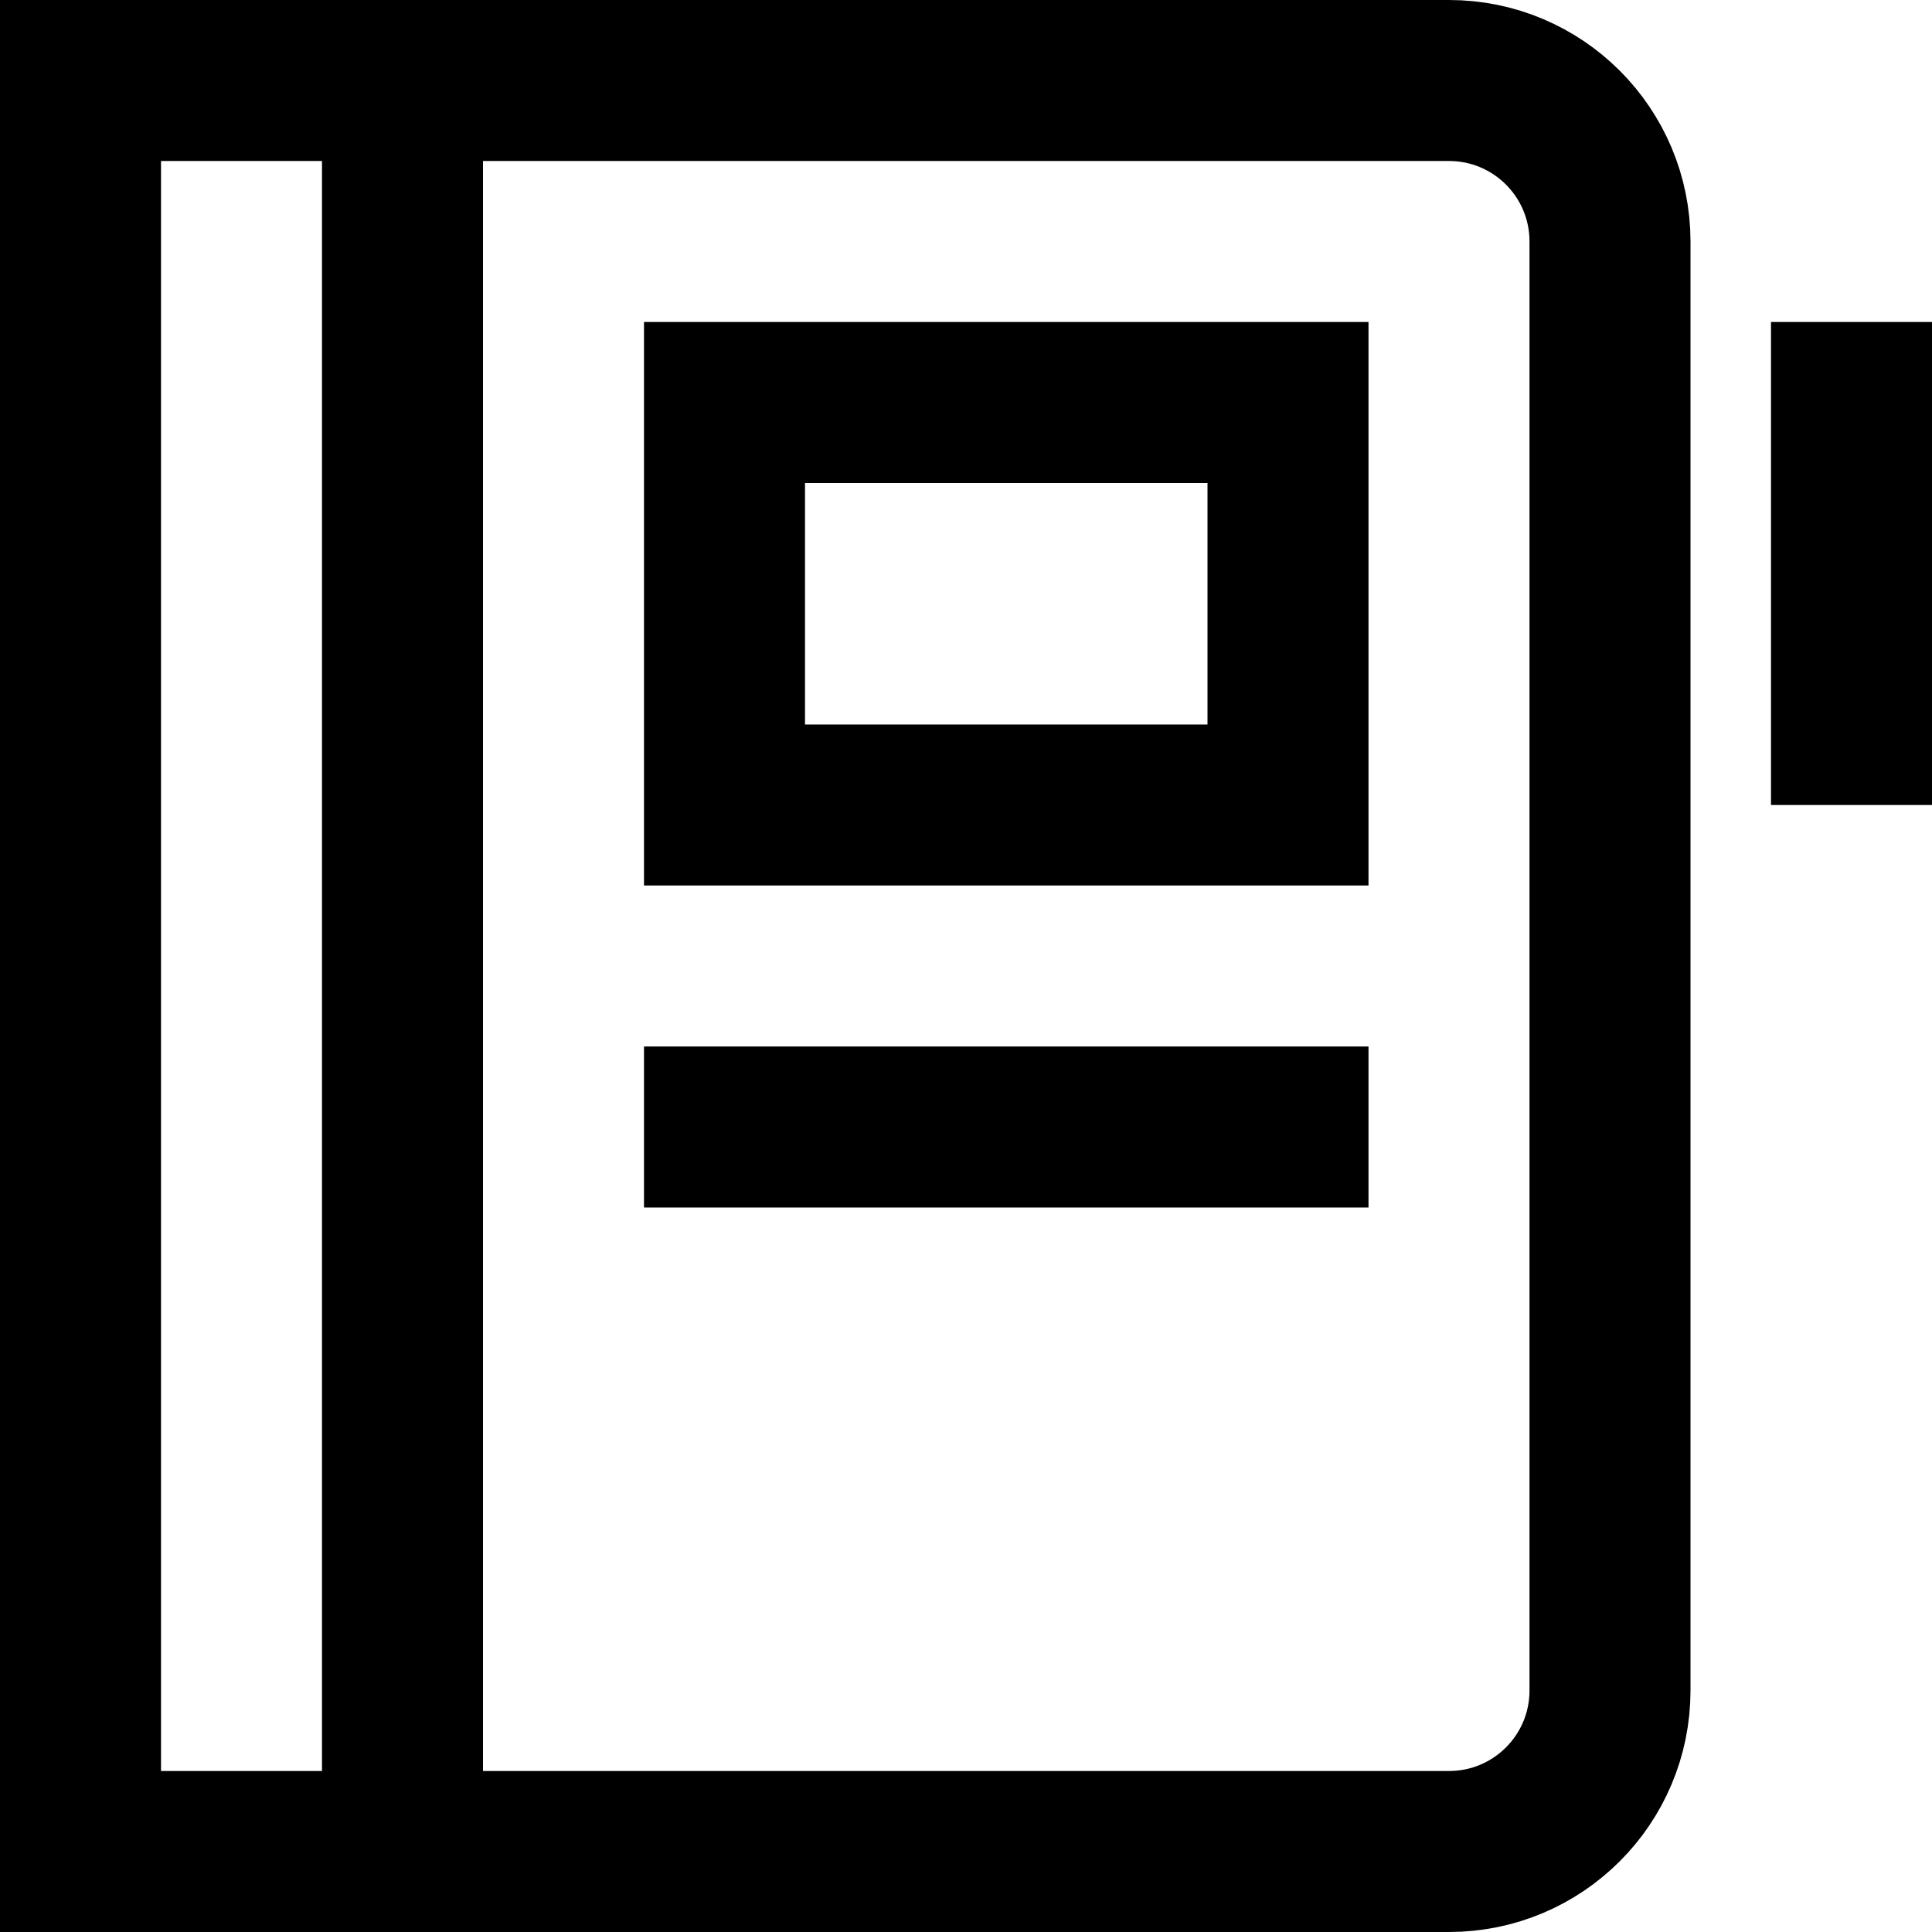
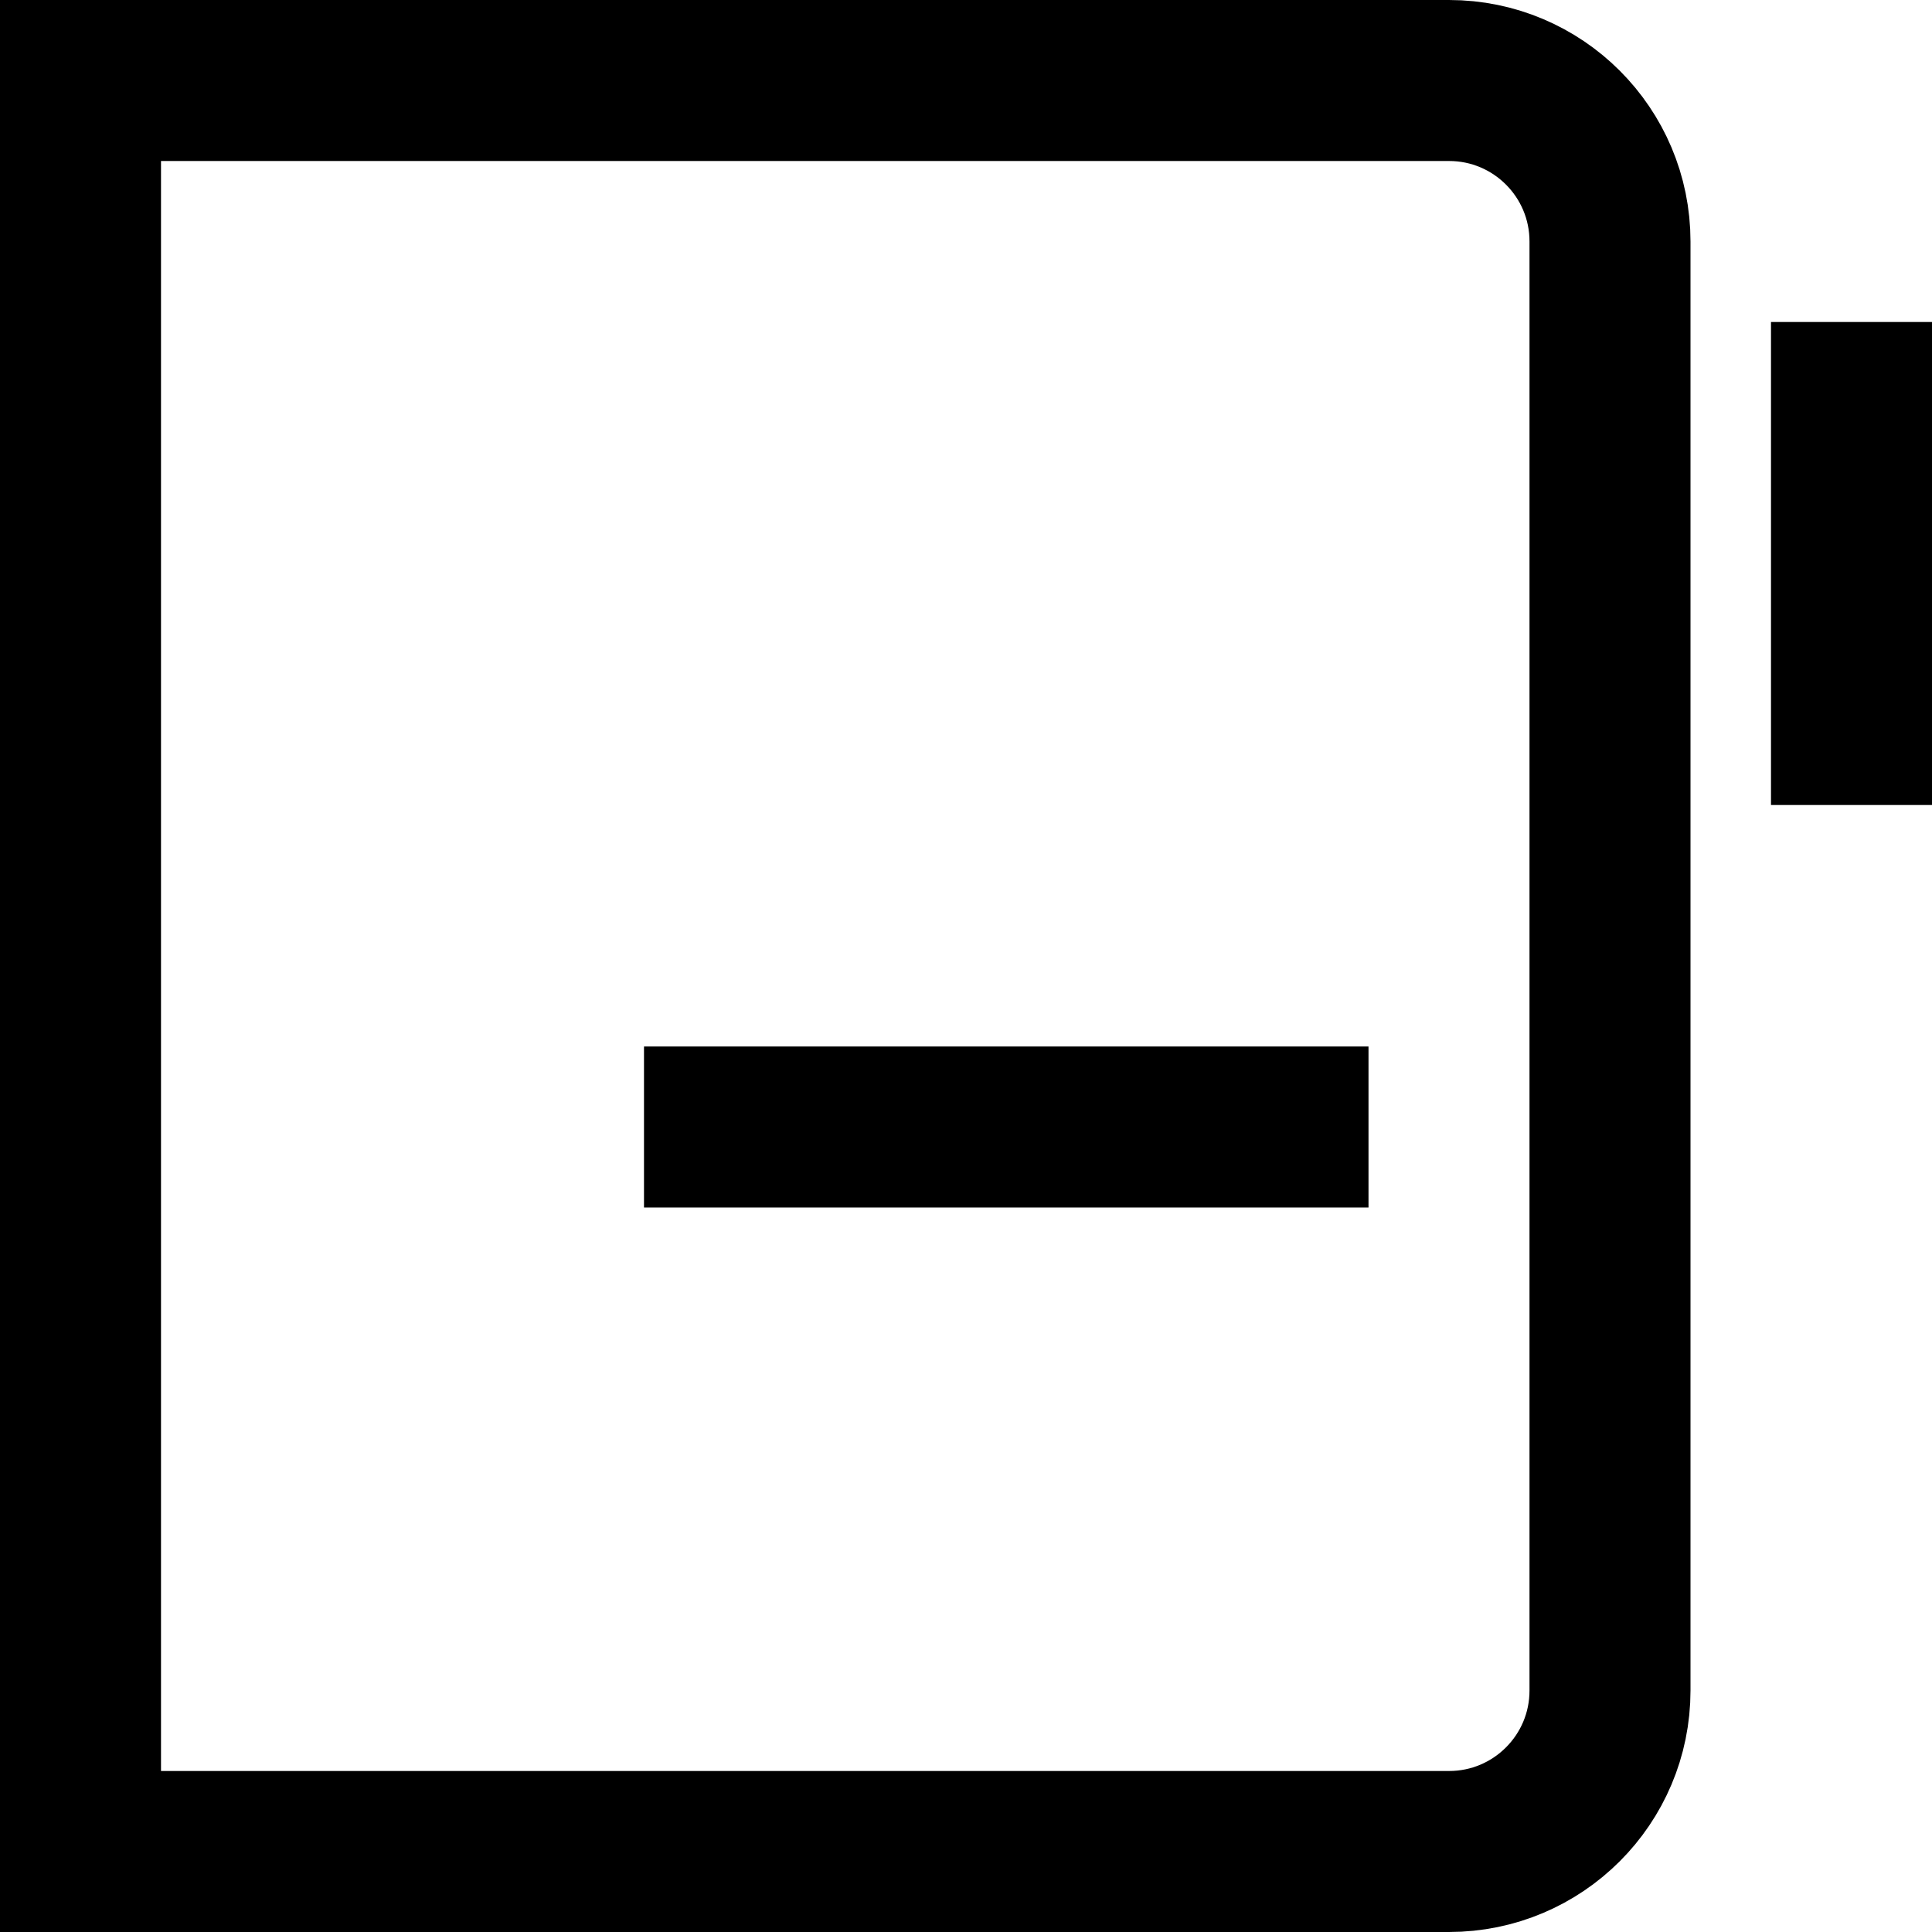
<svg xmlns="http://www.w3.org/2000/svg" width="24" height="24" viewBox="0 0 24 24" fill="none">
  <g clip-path="url(#clip0_2197_7670)">
    <path d="M1 1H18C19.105 1 20 1.895 20 3V21C20 22.105 19.105 23 18 23H1V1Z" stroke="black" stroke-width="2" stroke-miterlimit="10" stroke-linecap="square" />
-     <path d="M16 5H9V10H16V5Z" stroke="black" stroke-width="2" stroke-miterlimit="10" stroke-linecap="square" />
    <path d="M23 5V9" stroke="black" stroke-width="2" stroke-miterlimit="10" stroke-linecap="square" />
-     <path d="M5 1V23" stroke="black" stroke-width="2" stroke-miterlimit="10" />
    <path d="M9 14H16" stroke="black" stroke-width="2" stroke-miterlimit="10" stroke-linecap="square" />
  </g>
  <defs>
    <clipPath id="clip0_2197_7670">
      <rect width="24" height="24" fill="white" />
    </clipPath>
  </defs>
</svg>